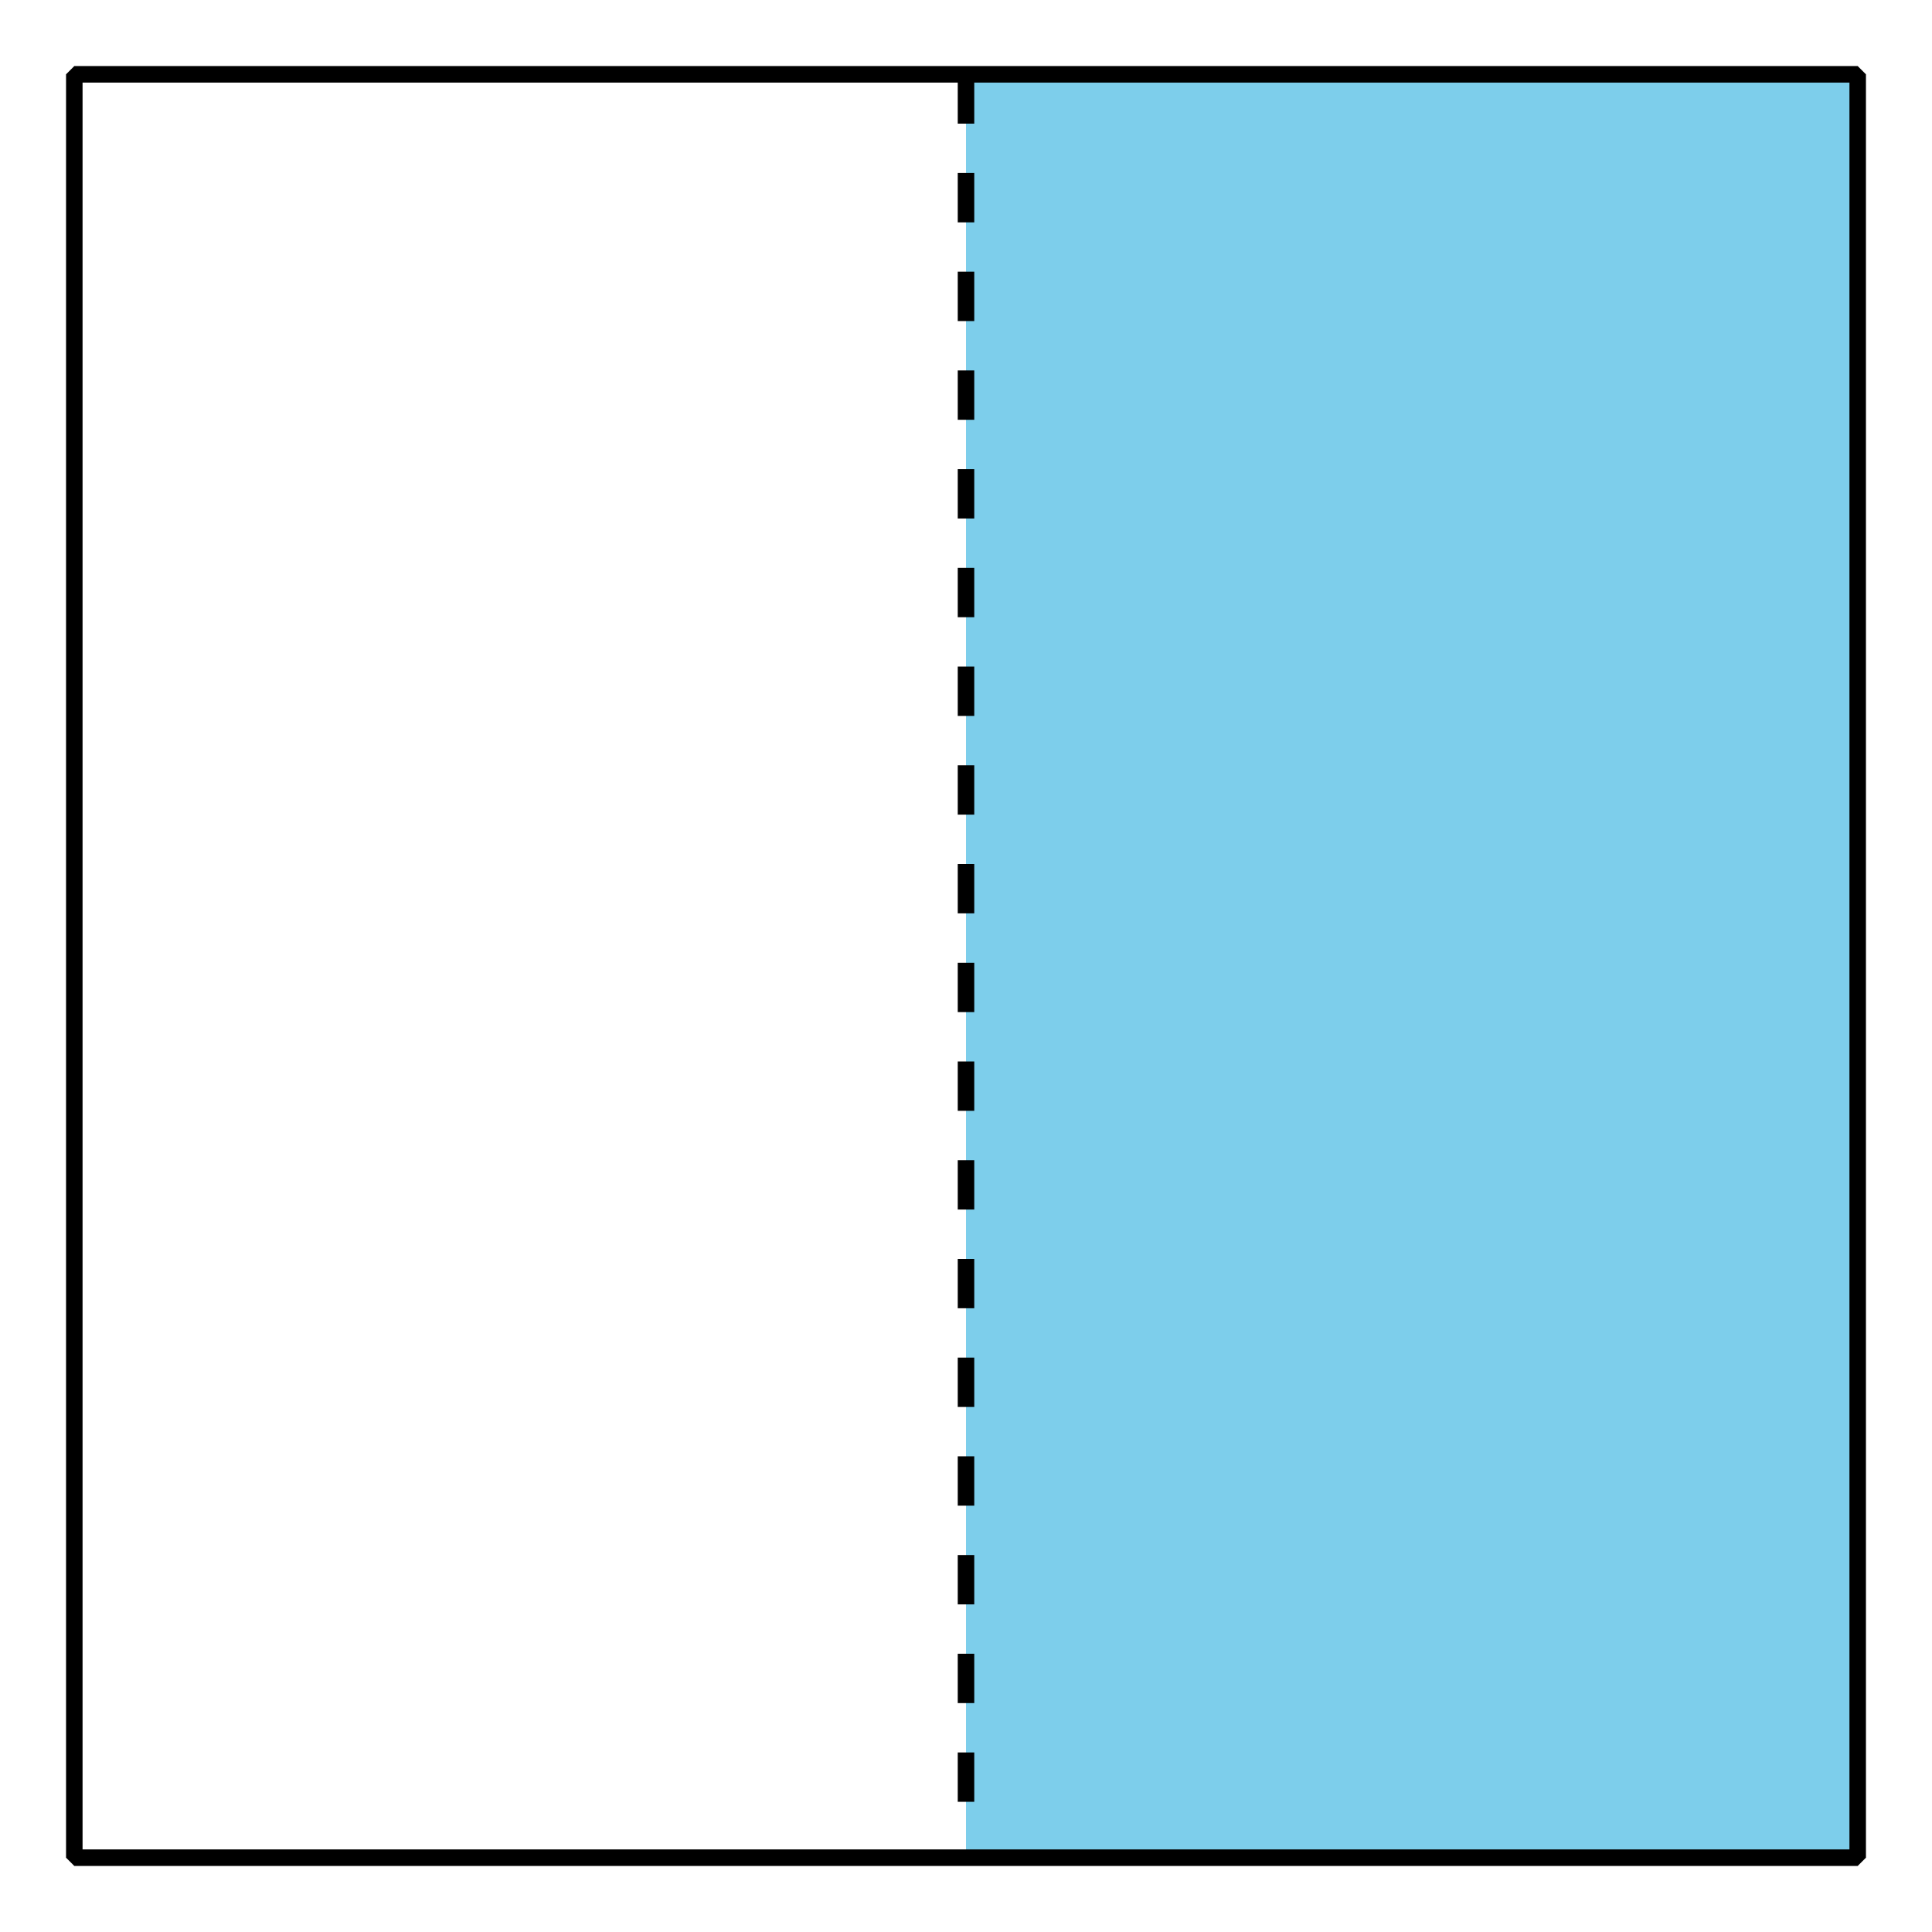
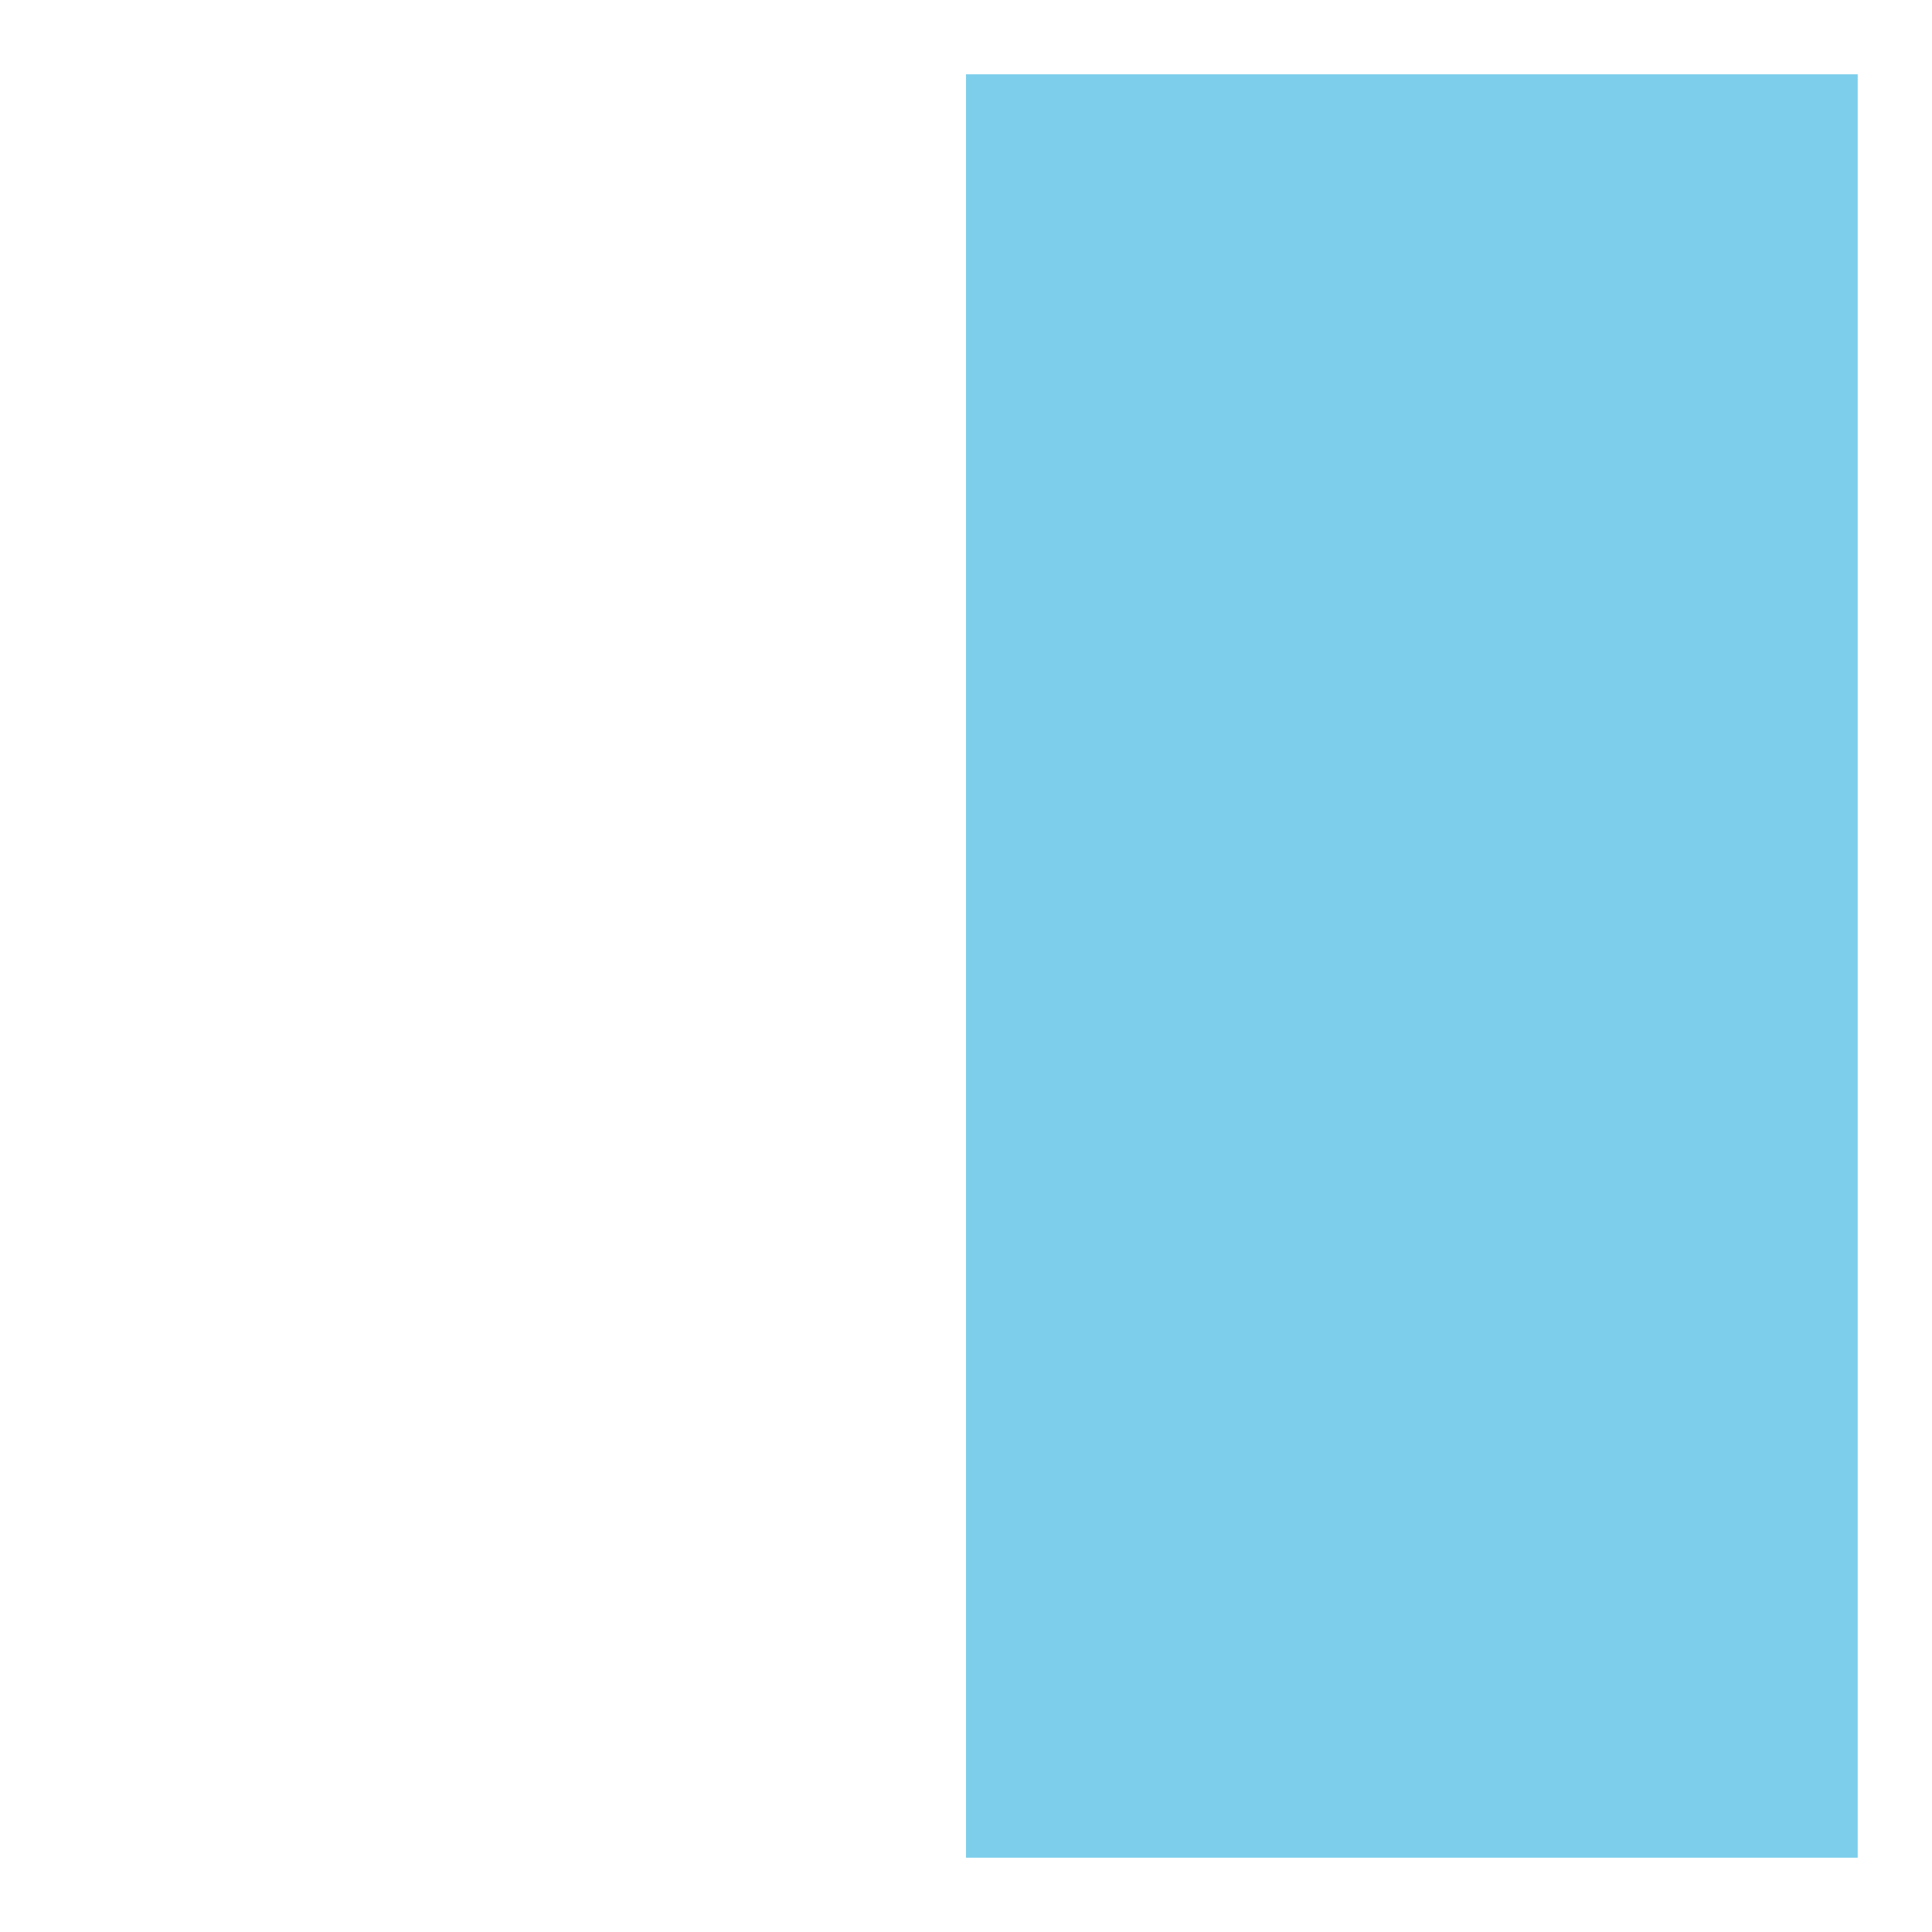
<svg xmlns="http://www.w3.org/2000/svg" height="117pt" version="1.1" viewBox="-72 -72 117 117" width="117pt">
  <defs>
    <clipPath id="clip1">
      <path d="M-72 45V-72H45V45ZM45 -72" />
    </clipPath>
  </defs>
  <g id="page1">
    <path clip-path="url(#clip1)" d="M40.5 40.5V-67.5H-13.5V40.5Z" fill="#7dceeb" />
-     <path clip-path="url(#clip1)" d="M-13.5 -67.5V40.5" fill="none" stroke="#000000" stroke-dasharray="2.989,2.989" stroke-linejoin="bevel" stroke-miterlimit="10.037" stroke-width="1" />
-     <path clip-path="url(#clip1)" d="M-67.5 40.5V-67.5H40.5V40.5Z" fill="none" stroke="#000000" stroke-linejoin="bevel" stroke-miterlimit="10.037" stroke-width="1" />
  </g>
</svg>